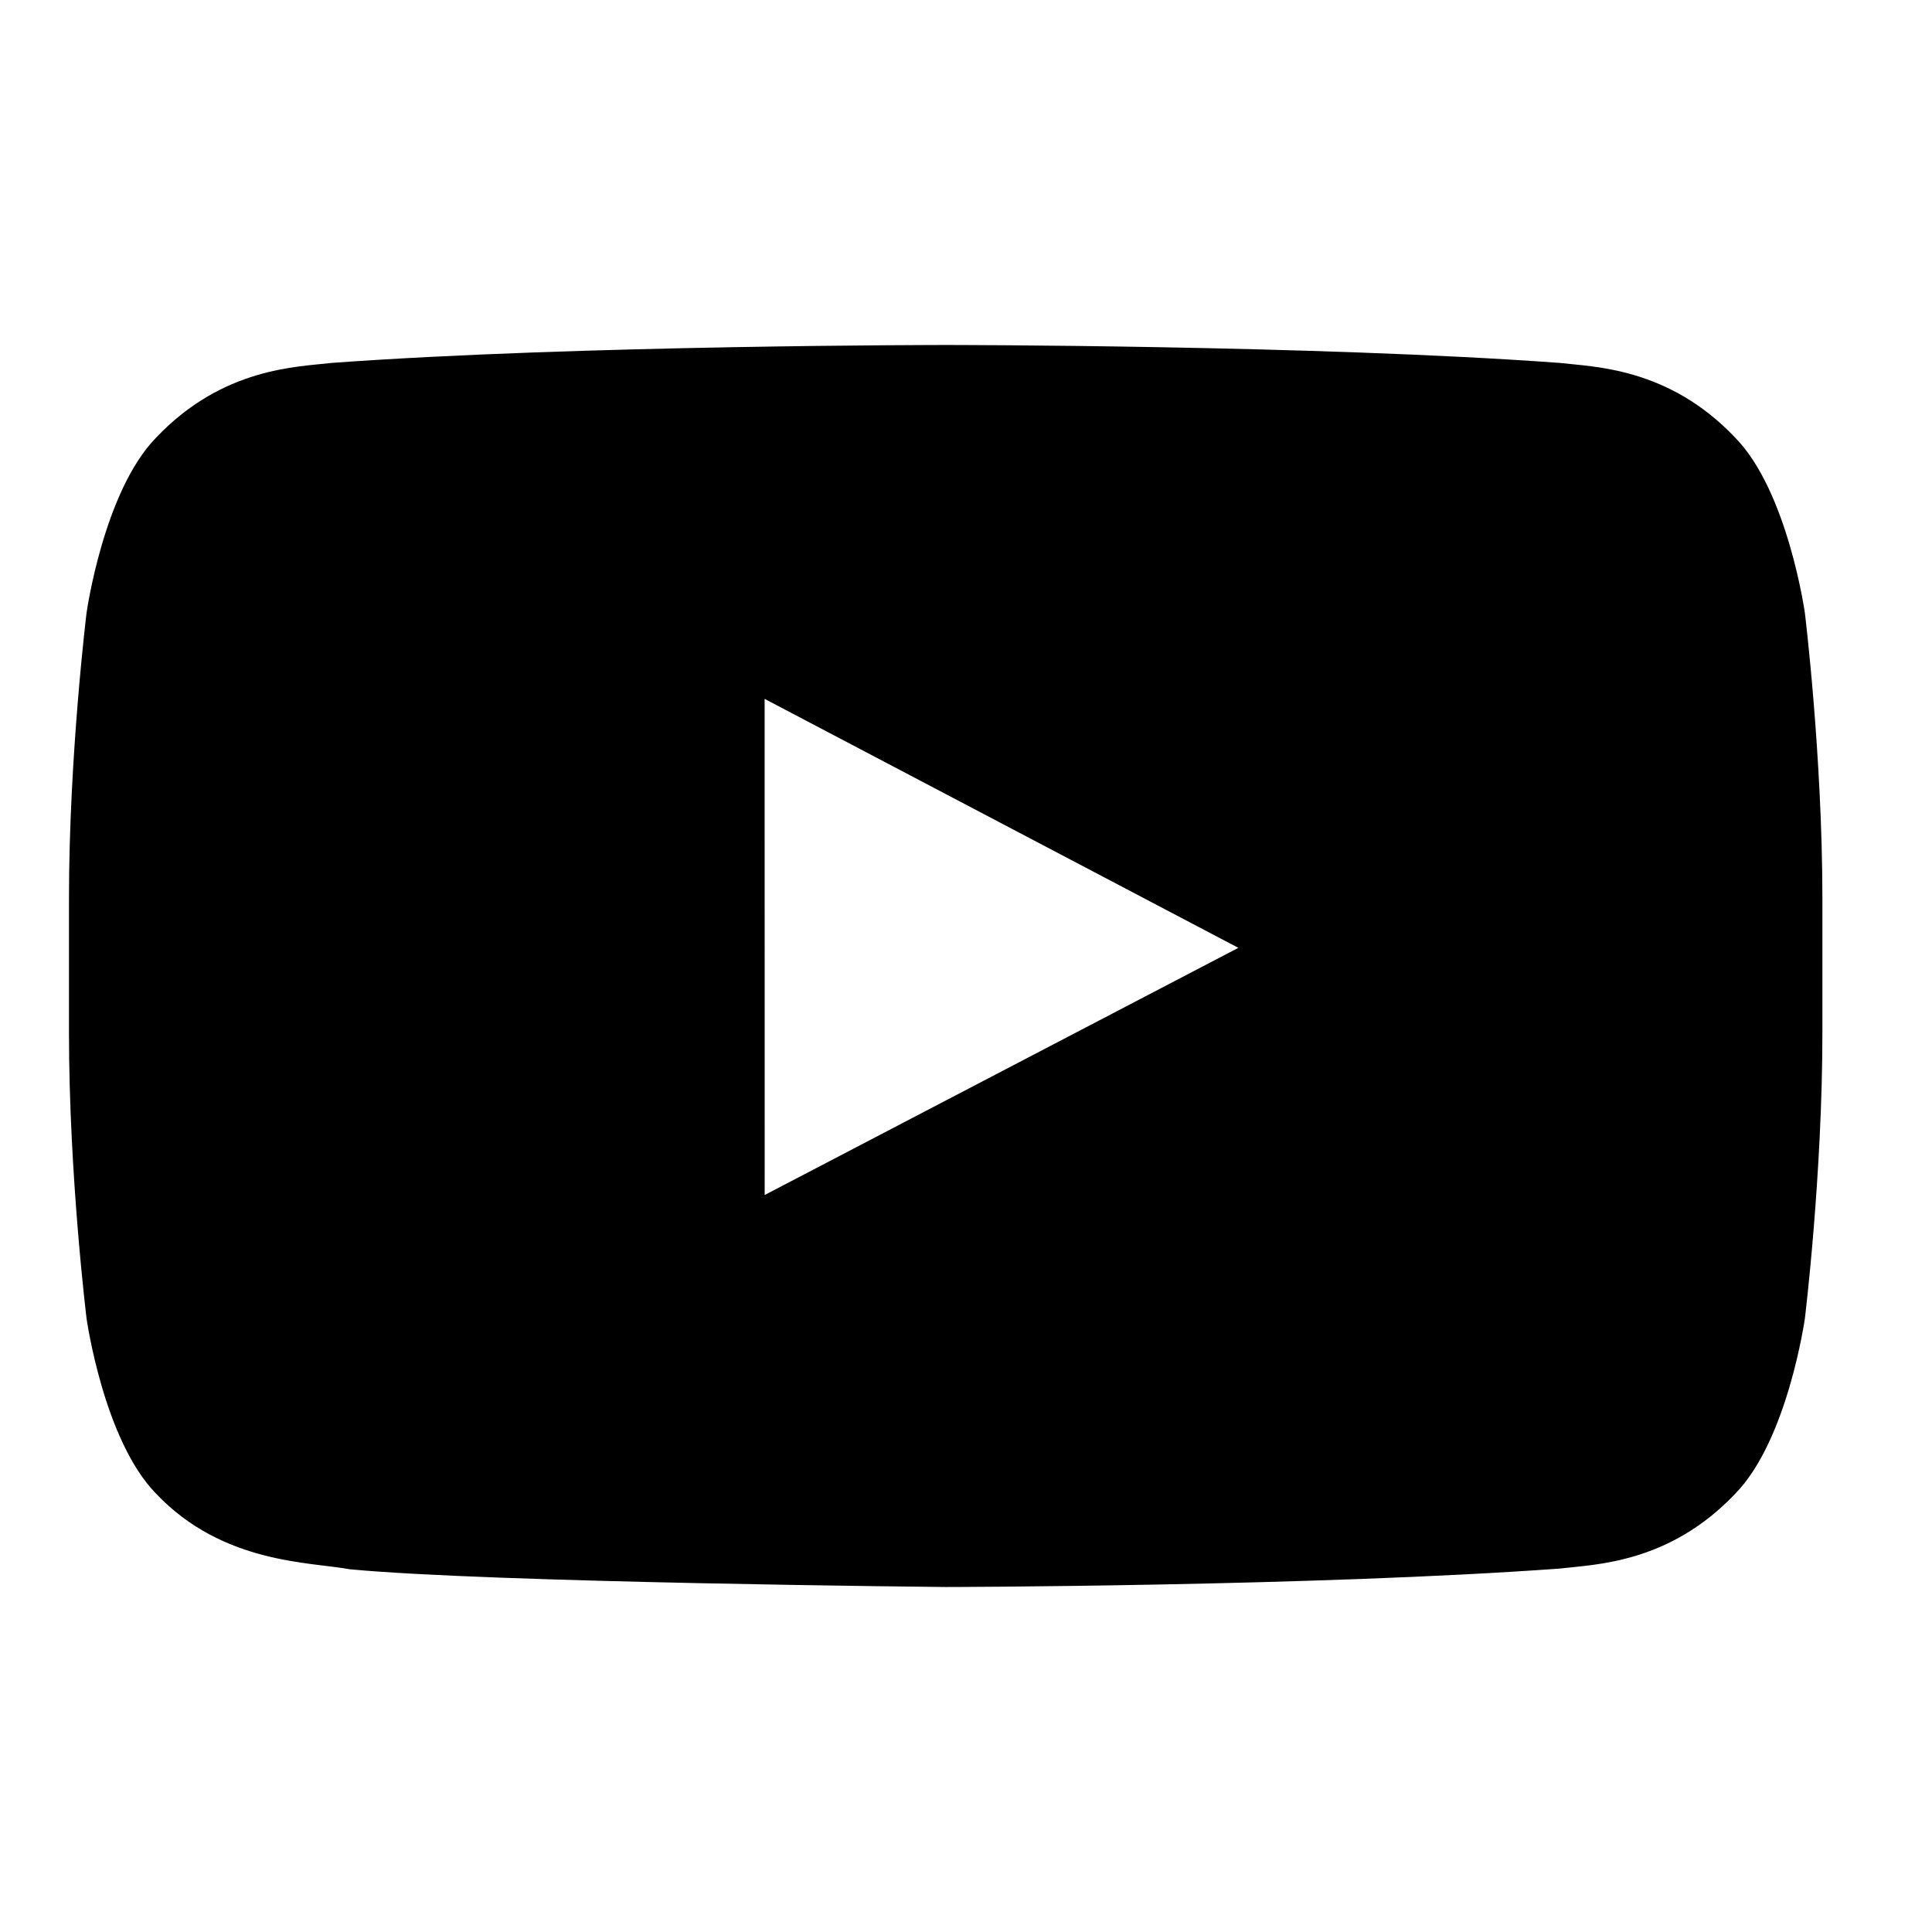
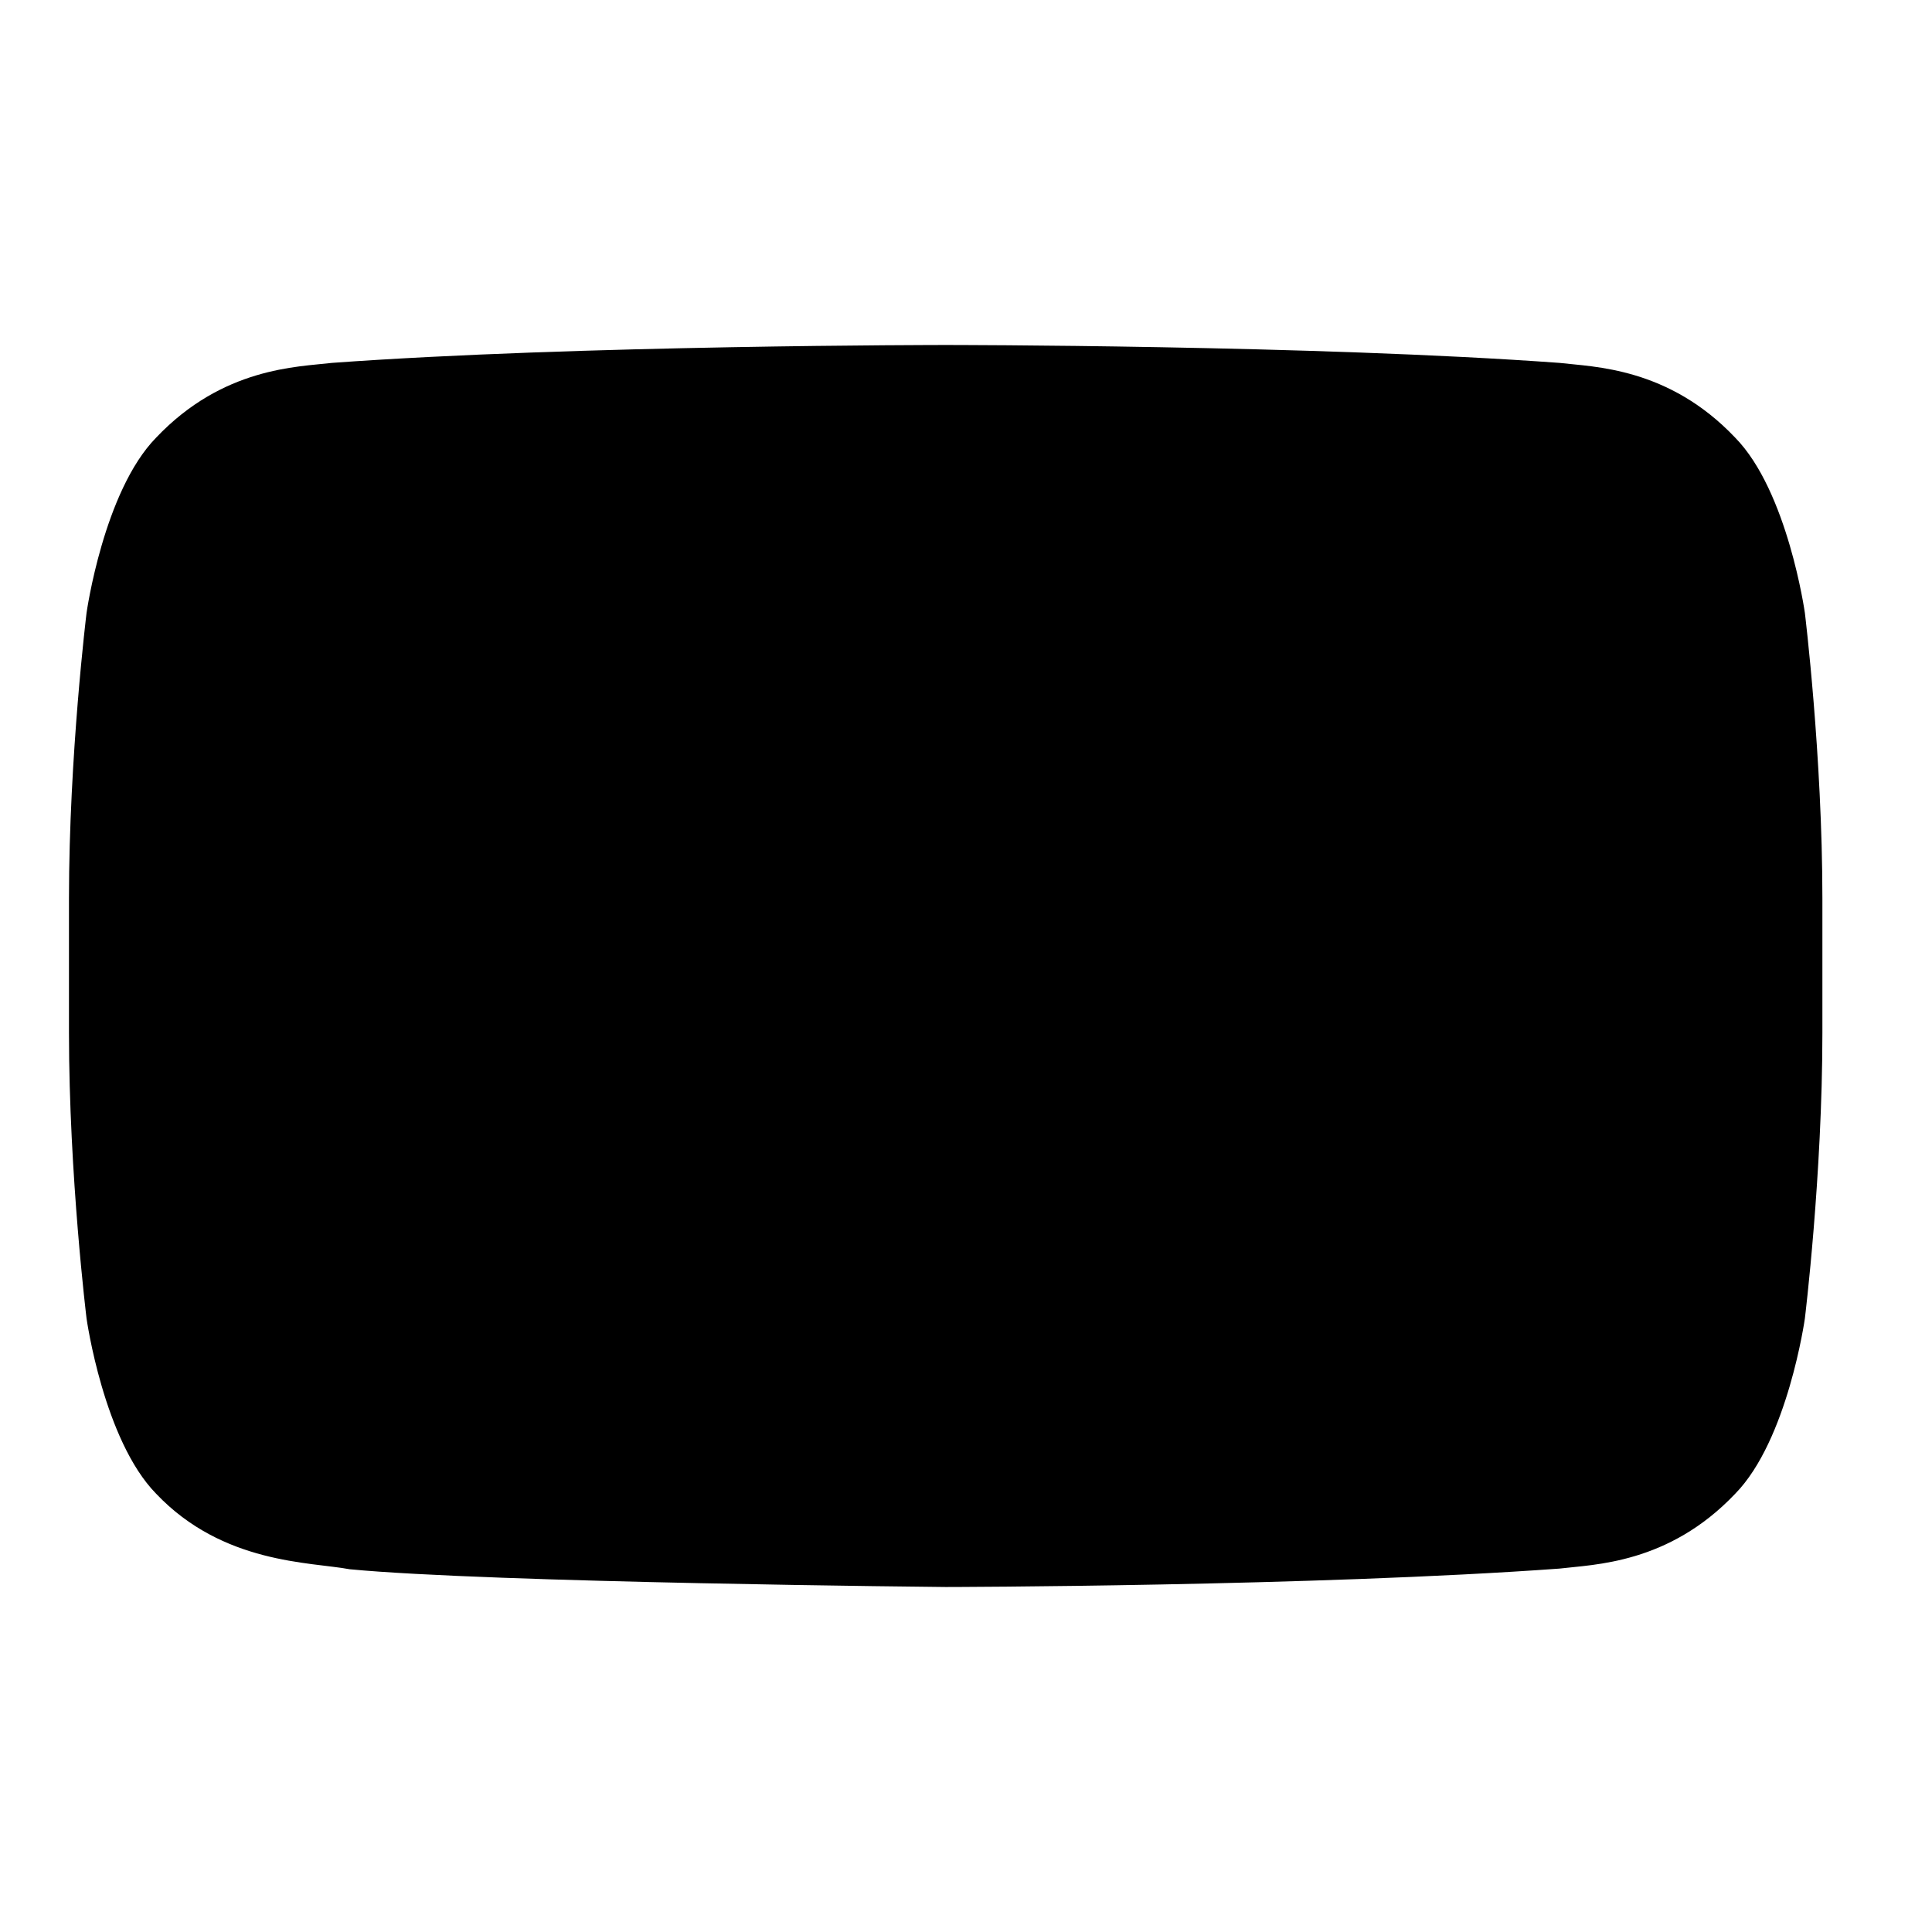
<svg xmlns="http://www.w3.org/2000/svg" xmlns:xlink="http://www.w3.org/1999/xlink" width="30" height="30" viewBox="0 0 30 30">
  <defs>
-     <path id="0576di87fa" d="M11.874 18.556l-.001-7.704 7.356 3.866-7.355 3.838zm16.152-9.039s-.266-1.89-1.082-2.721c-1.036-1.093-2.196-1.098-2.728-1.161-3.81-.278-9.525-.278-9.525-.278h-.012s-5.715 0-9.525.278c-.533.063-1.693.068-2.729 1.16-.816.833-1.081 2.722-1.081 2.722s-.273 2.22-.273 4.438v2.08c0 2.22.273 4.438.273 4.438s.265 1.89 1.081 2.722c1.036 1.092 2.397 1.058 3.003 1.172 2.178.21 9.257.276 9.257.276s5.72-.009 9.531-.286c.532-.065 1.692-.07 2.728-1.162.816-.832 1.082-2.722 1.082-2.722s.272-2.218.272-4.437v-2.081c0-2.218-.272-4.438-.272-4.438z" />
+     <path id="0576di87fa" d="M11.874 18.556zm16.152-9.039s-.266-1.89-1.082-2.721c-1.036-1.093-2.196-1.098-2.728-1.161-3.81-.278-9.525-.278-9.525-.278h-.012s-5.715 0-9.525.278c-.533.063-1.693.068-2.729 1.16-.816.833-1.081 2.722-1.081 2.722s-.273 2.22-.273 4.438v2.08c0 2.22.273 4.438.273 4.438s.265 1.89 1.081 2.722c1.036 1.092 2.397 1.058 3.003 1.172 2.178.21 9.257.276 9.257.276s5.72-.009 9.531-.286c.532-.065 1.692-.07 2.728-1.162.816-.832 1.082-2.722 1.082-2.722s.272-2.218.272-4.437v-2.081c0-2.218-.272-4.438-.272-4.438z" />
  </defs>
  <g fill="none" fill-rule="evenodd">
    <g>
      <g>
        <g transform="translate(-1171 -35) translate(1071 35) translate(100)">
          <use fill="#000" xlink:href="#0576di87fa" />
        </g>
      </g>
    </g>
  </g>
</svg>